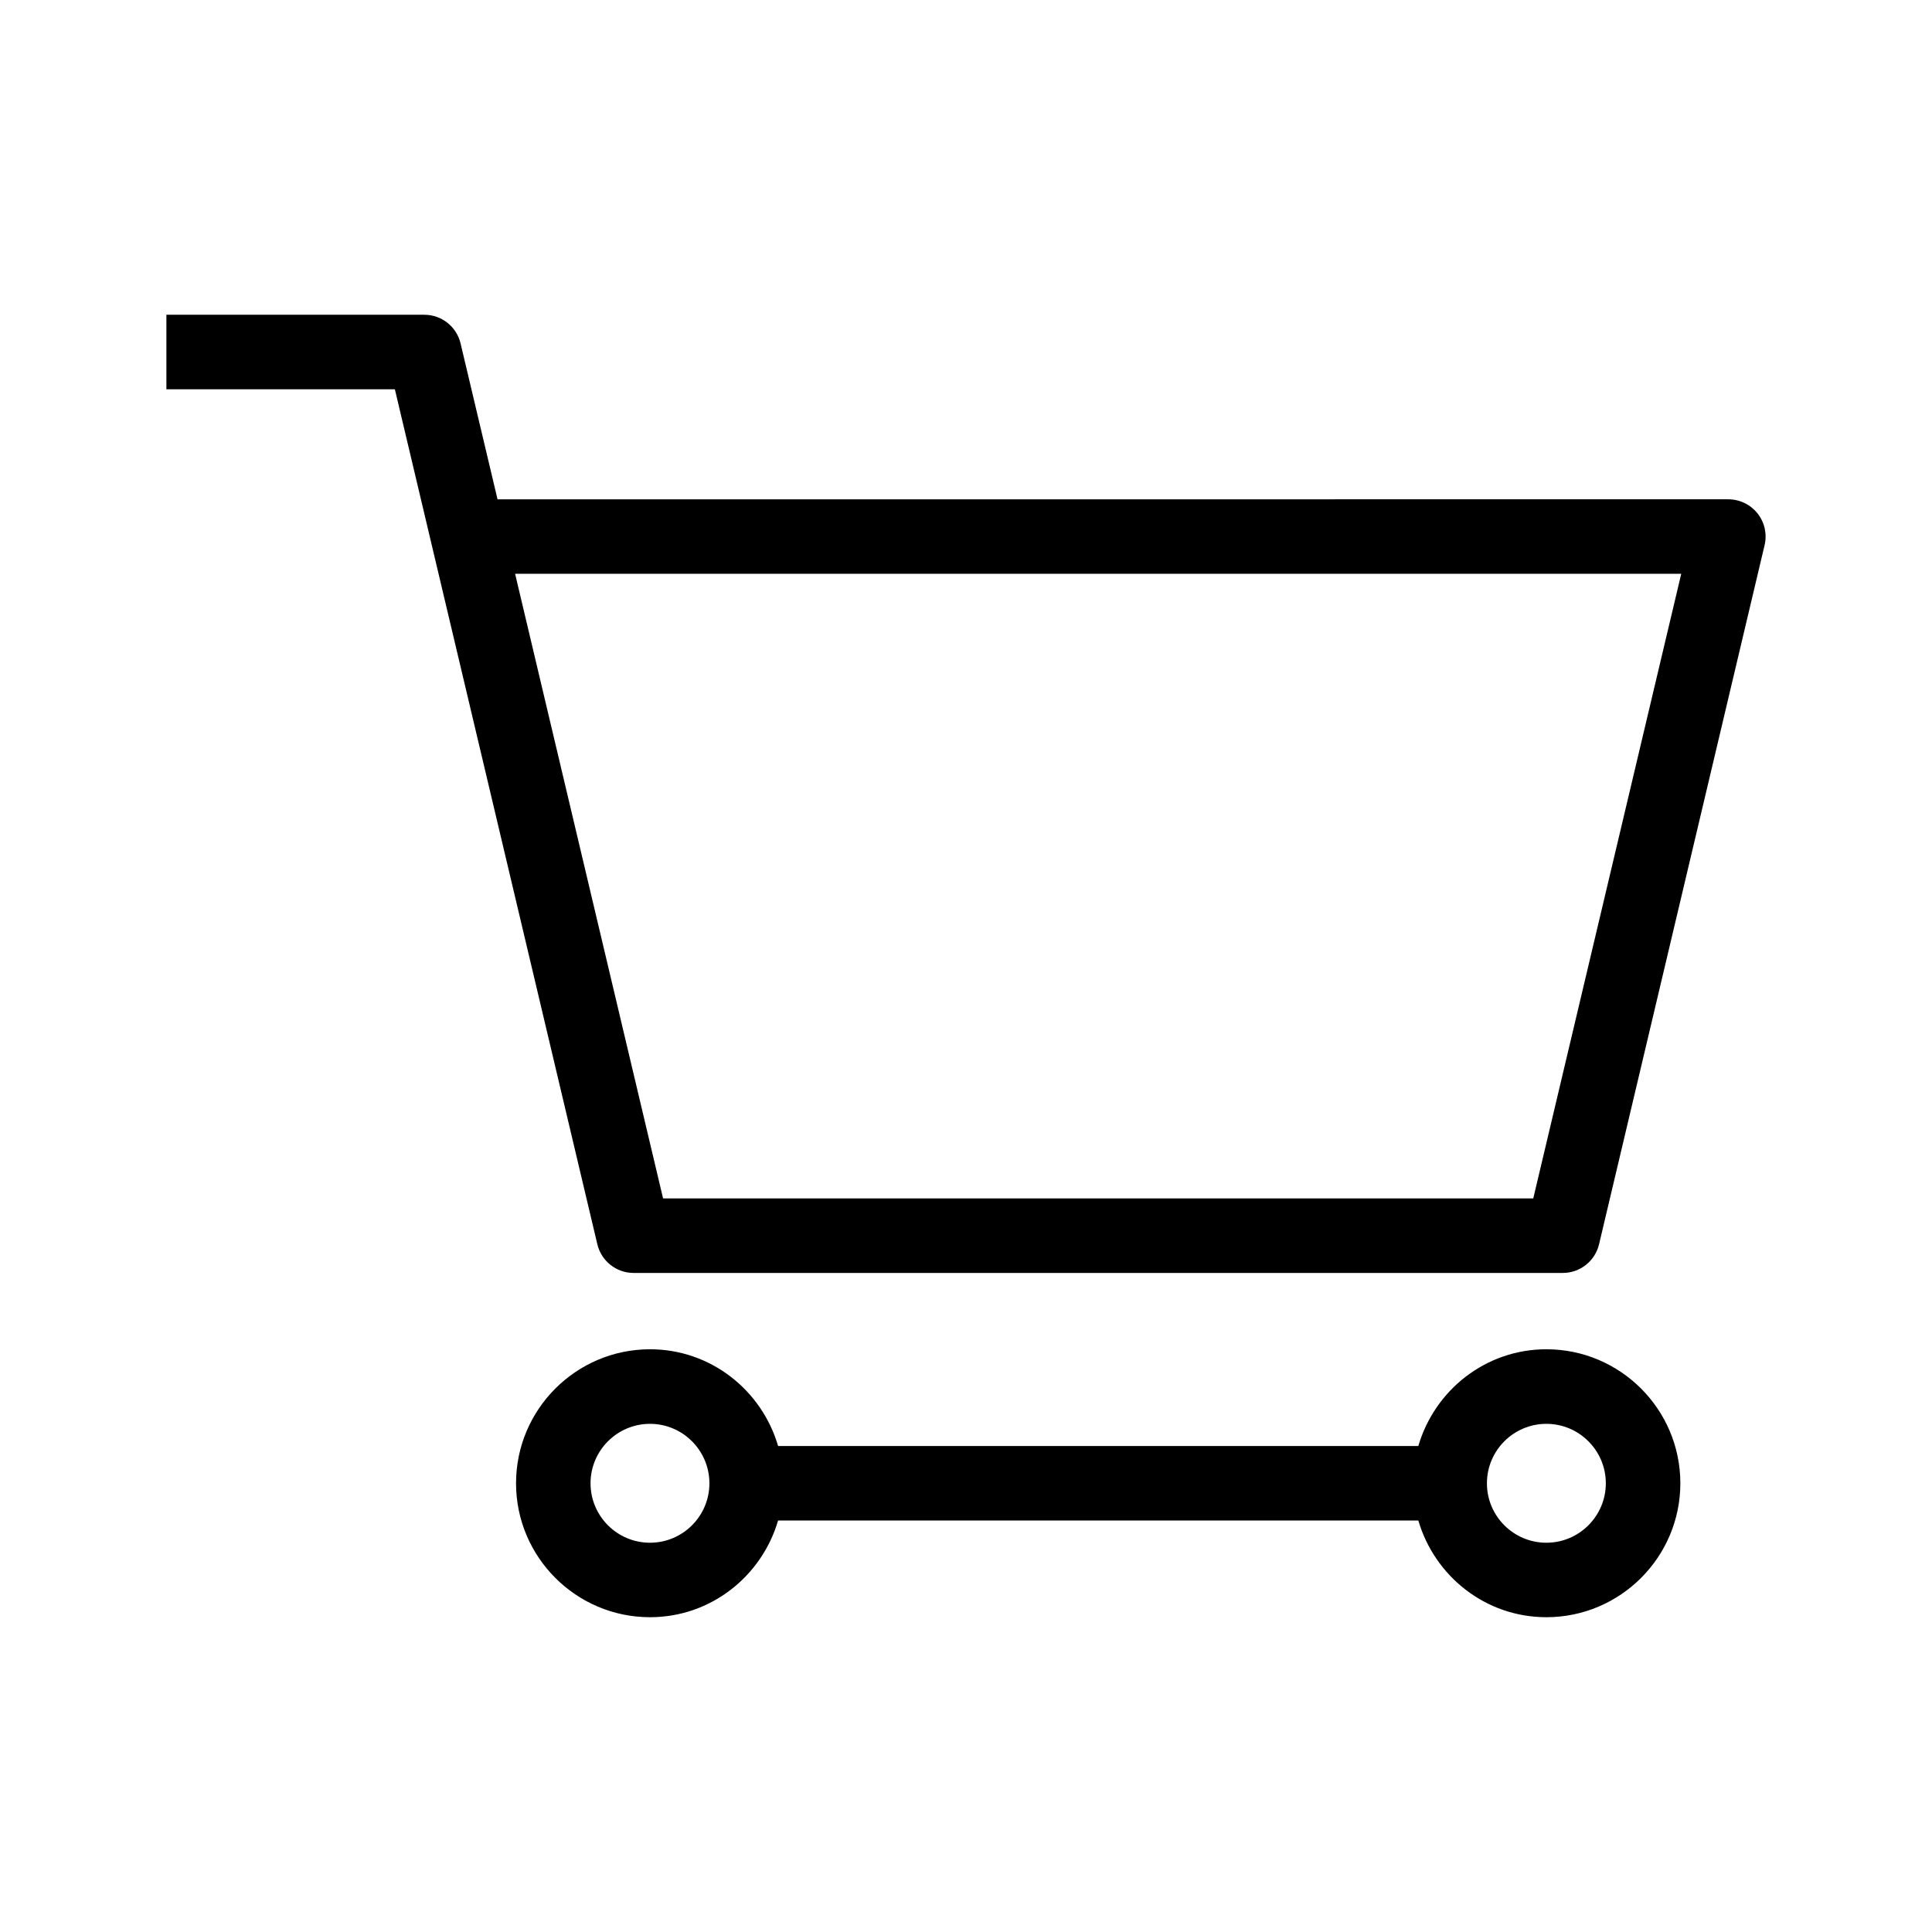
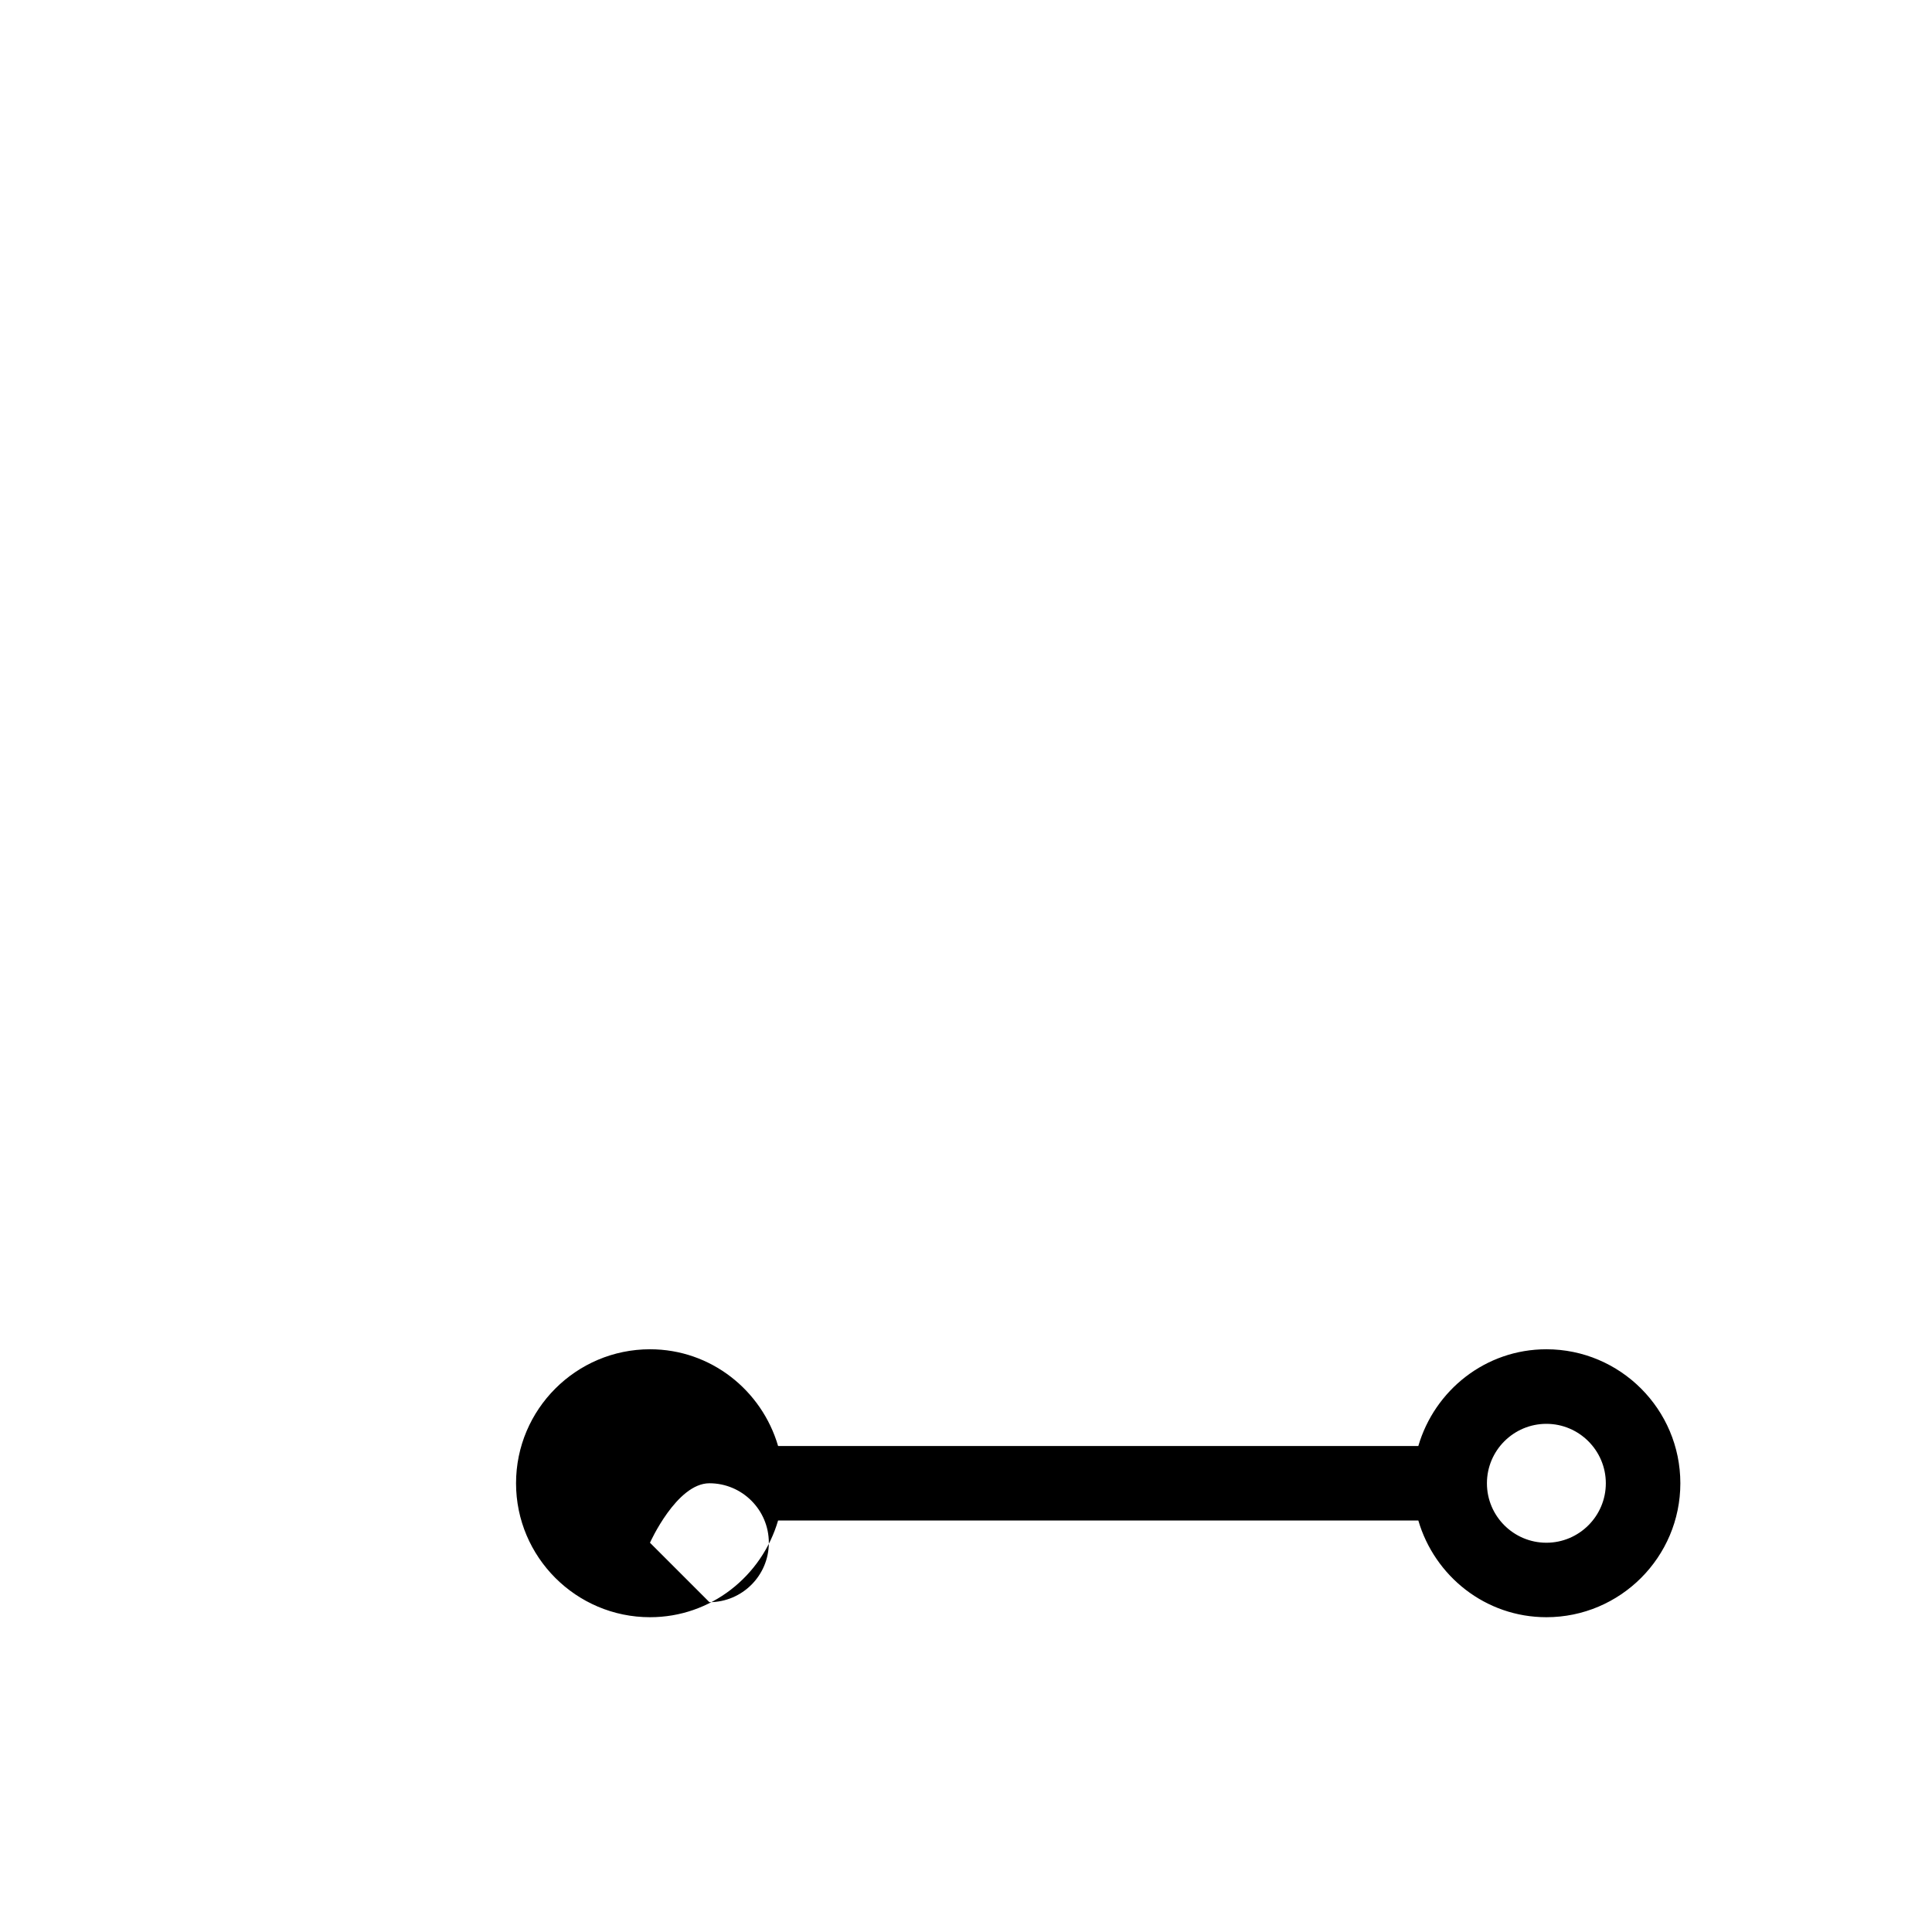
<svg xmlns="http://www.w3.org/2000/svg" fill="#000000" width="800px" height="800px" version="1.1" viewBox="144 144 512 512">
  <g>
-     <path d="m609.77 280.07c-1.883-2.367-4.734-3.75-7.758-3.75l-326.16 0.004-9.793-41.301c-1.047-4.453-5.027-7.609-9.613-7.609h-68.348v19.75h60.547l53.656 226.58c1.059 4.453 5.039 7.598 9.613 7.598h246.24c4.574 0 8.555-3.144 9.613-7.598l43.871-185.28c0.695-2.934 0.008-6.023-1.867-8.395zm-59.438 181.52h-230.61l-39.215-165.53h309.04z" />
-     <path d="m553.81 501.57c-16.141 0-29.625 10.883-33.938 25.633h-169.67c-4.312-14.75-17.816-25.633-33.938-25.633-19.578 0-35.508 15.93-35.508 35.508 0 19.566 15.93 35.5 35.508 35.5 16.133 0 29.625-10.883 33.938-25.633h169.67c4.312 14.75 17.805 25.633 33.938 25.633 19.578 0 35.5-15.93 35.5-35.5-0.004-19.578-15.922-35.508-35.5-35.508zm-237.56 51.27c-8.688 0-15.75-7.062-15.75-15.75s7.062-15.758 15.75-15.758 15.75 7.074 15.75 15.758c0 8.684-7.055 15.75-15.75 15.75zm237.56 0c-8.695 0-15.758-7.062-15.758-15.75s7.062-15.758 15.758-15.758c8.676 0 15.75 7.074 15.75 15.758 0 8.684-7.074 15.75-15.75 15.75z" />
+     <path d="m553.81 501.57c-16.141 0-29.625 10.883-33.938 25.633h-169.67c-4.312-14.75-17.816-25.633-33.938-25.633-19.578 0-35.508 15.93-35.508 35.508 0 19.566 15.93 35.5 35.508 35.5 16.133 0 29.625-10.883 33.938-25.633h169.67c4.312 14.75 17.805 25.633 33.938 25.633 19.578 0 35.5-15.93 35.5-35.5-0.004-19.578-15.922-35.508-35.5-35.508zm-237.56 51.27s7.062-15.758 15.75-15.758 15.75 7.074 15.75 15.758c0 8.684-7.055 15.75-15.75 15.75zm237.56 0c-8.695 0-15.758-7.062-15.758-15.75s7.062-15.758 15.758-15.758c8.676 0 15.75 7.074 15.75 15.758 0 8.684-7.074 15.75-15.75 15.75z" />
  </g>
</svg>